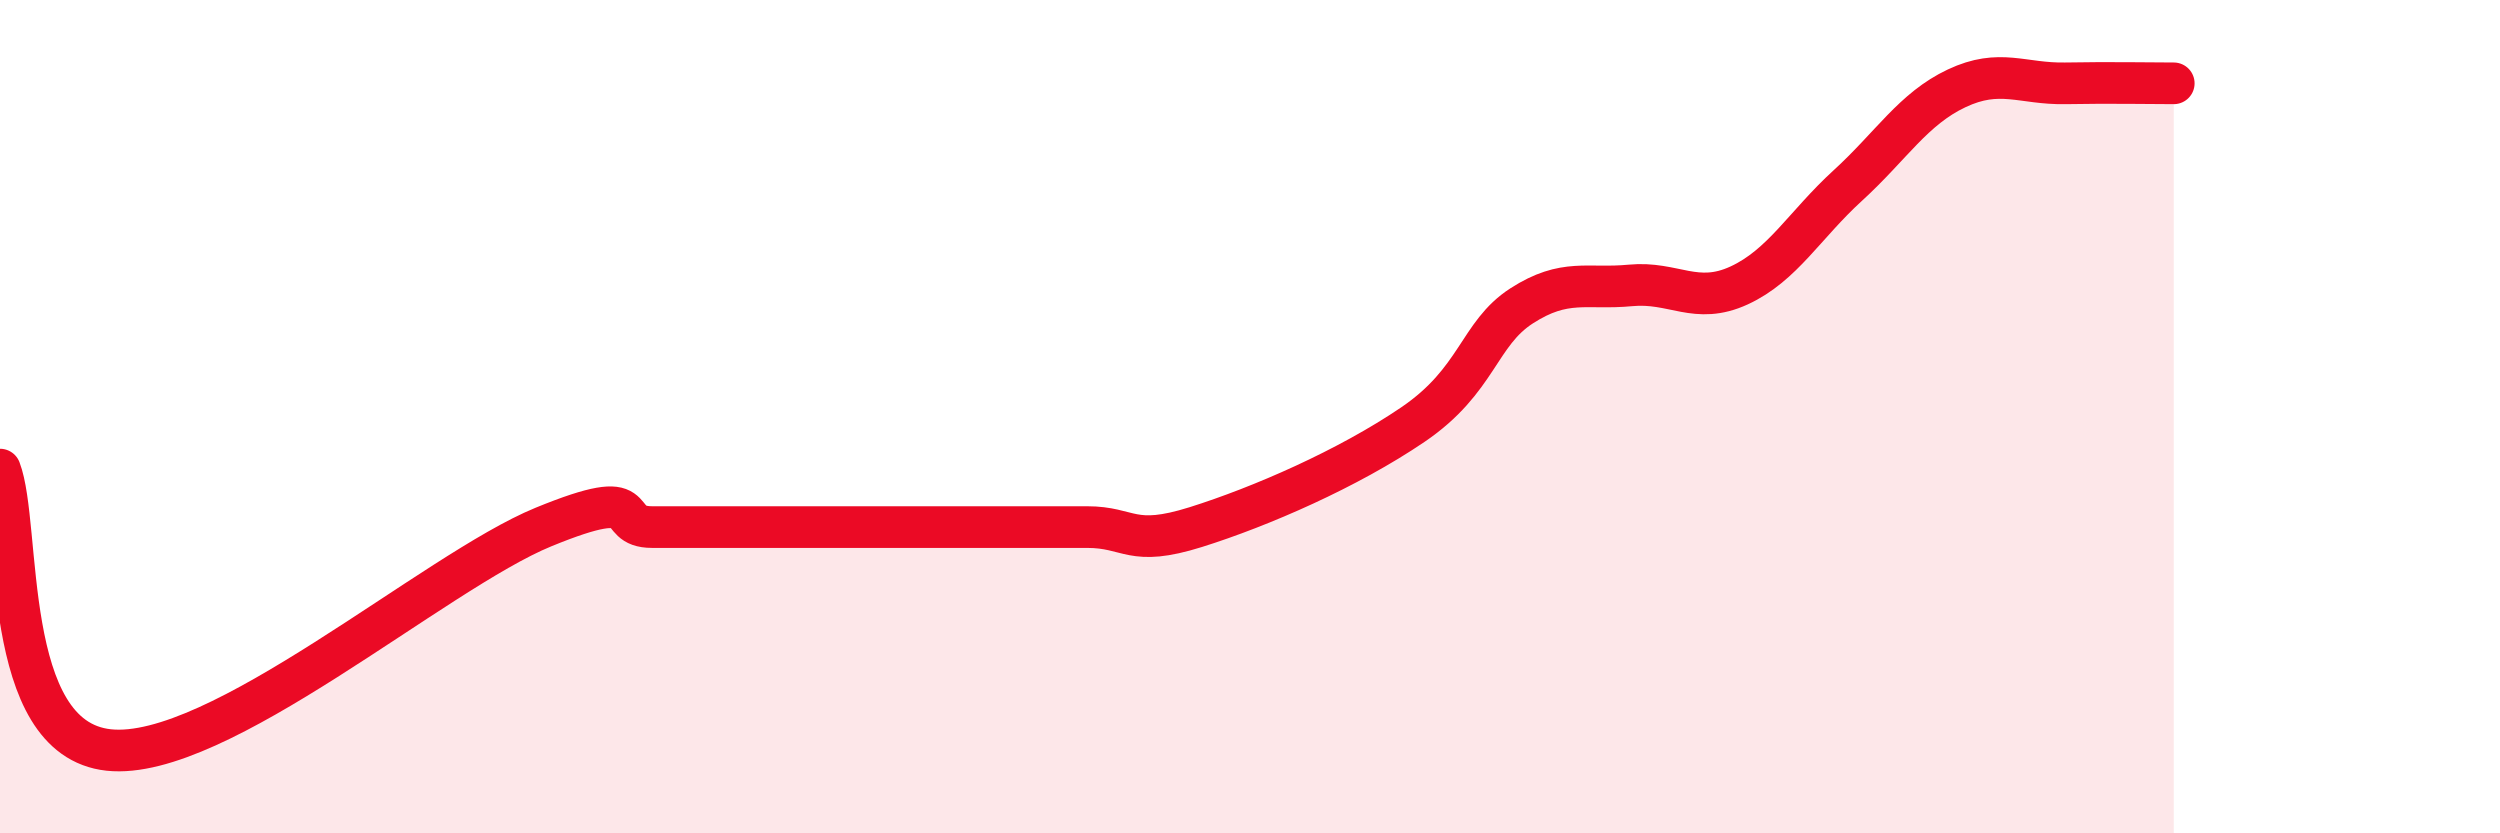
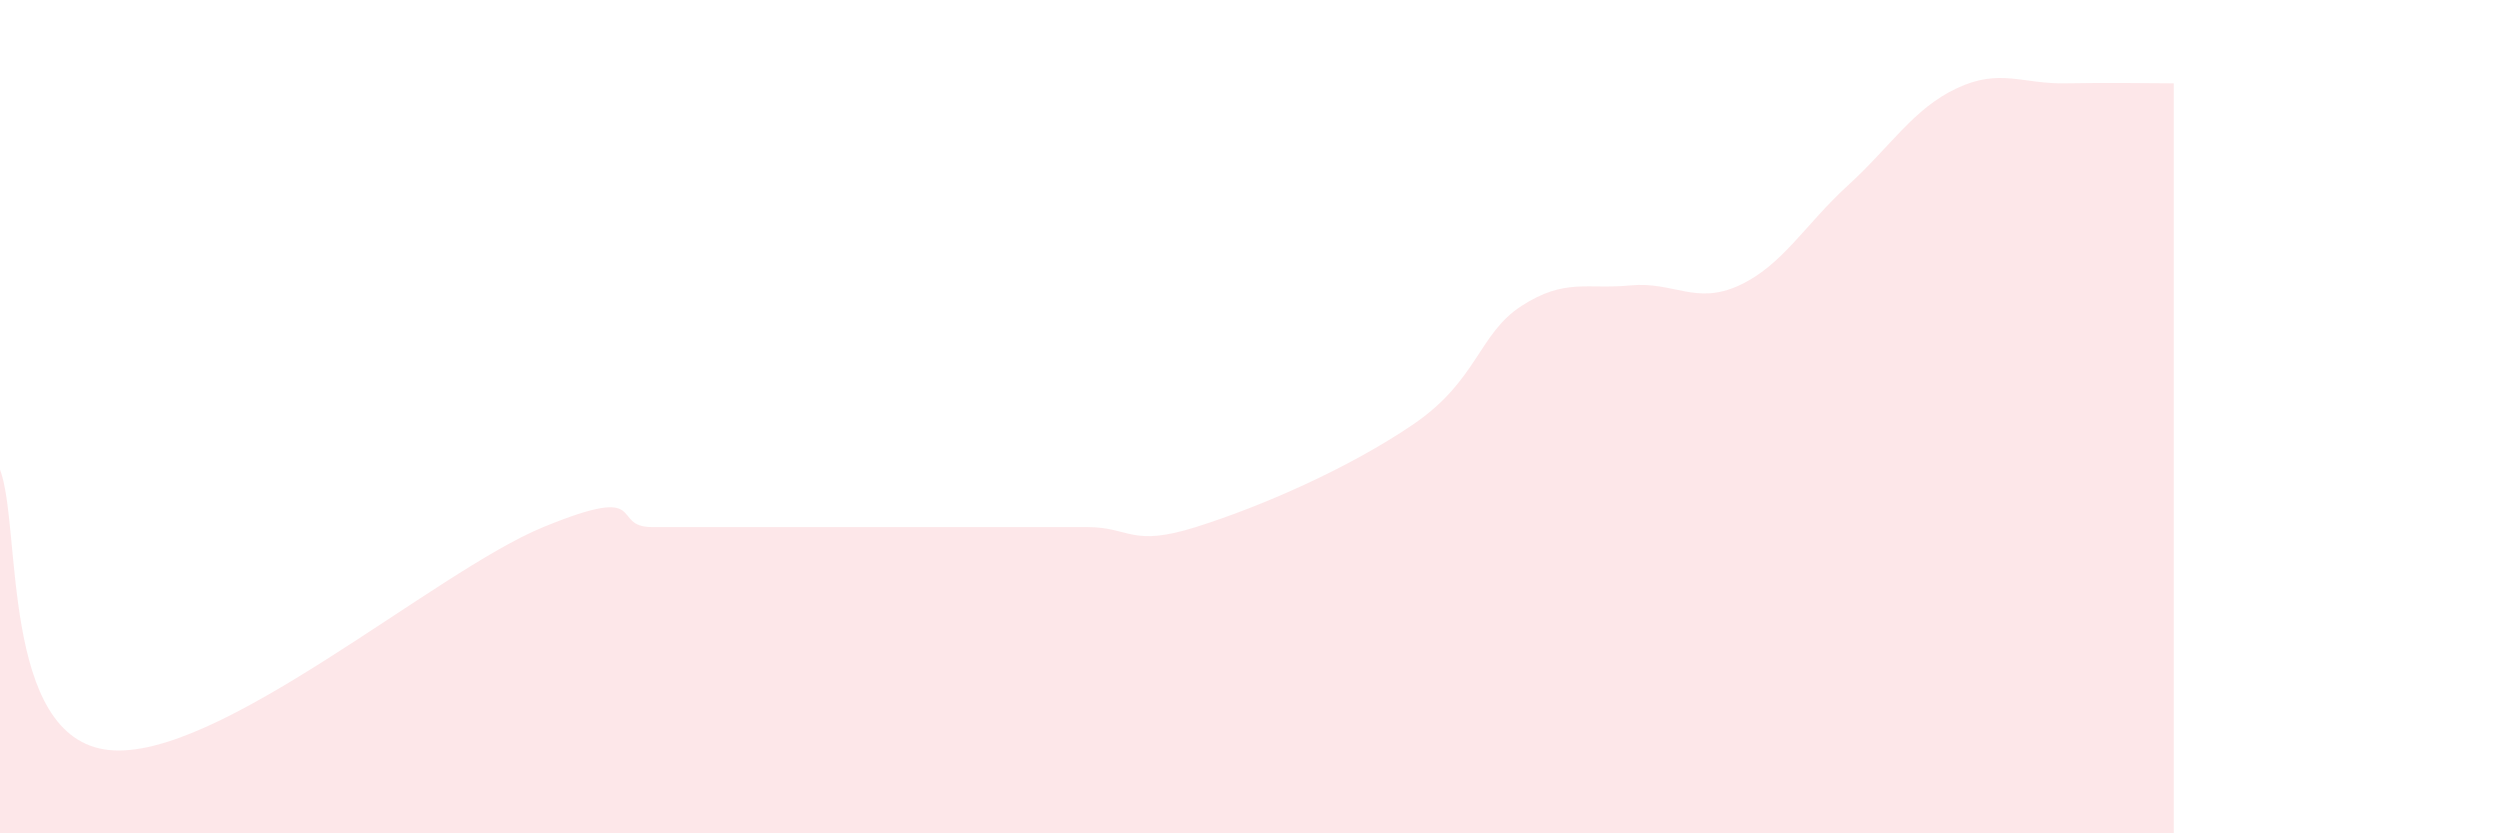
<svg xmlns="http://www.w3.org/2000/svg" width="60" height="20" viewBox="0 0 60 20">
  <path d="M 0,11.27 C 0.52,12.62 0,17.72 2.61,18 C 5.22,18.28 10.43,13.72 13.04,12.65 C 15.65,11.58 14.61,12.65 15.65,12.65 C 16.69,12.65 17.22,12.65 18.26,12.65 C 19.3,12.65 19.83,12.65 20.87,12.65 C 21.91,12.65 22.44,12.65 23.48,12.65 C 24.52,12.65 25.05,12.65 26.09,12.65 C 27.13,12.65 27.14,13.14 28.7,12.65 C 30.26,12.16 32.35,11.25 33.91,10.19 C 35.47,9.13 35.48,8.01 36.52,7.34 C 37.56,6.67 38.09,6.95 39.13,6.85 C 40.17,6.75 40.7,7.33 41.74,6.85 C 42.78,6.37 43.31,5.4 44.35,4.45 C 45.39,3.5 45.92,2.61 46.96,2.12 C 48,1.63 48.53,2.02 49.57,2 C 50.61,1.98 51.65,2 52.17,2L52.17 20L0 20Z" fill="#EB0A25" opacity="0.1" stroke-linecap="round" stroke-linejoin="round" />
-   <path d="M 0,11.27 C 0.52,12.62 0,17.72 2.61,18 C 5.22,18.28 10.43,13.72 13.04,12.65 C 15.65,11.58 14.61,12.65 15.65,12.65 C 16.69,12.65 17.22,12.65 18.26,12.65 C 19.3,12.65 19.83,12.65 20.87,12.65 C 21.91,12.65 22.44,12.65 23.48,12.65 C 24.52,12.65 25.05,12.65 26.09,12.65 C 27.13,12.65 27.14,13.14 28.7,12.65 C 30.26,12.16 32.35,11.25 33.91,10.19 C 35.47,9.13 35.48,8.01 36.52,7.34 C 37.56,6.67 38.09,6.95 39.13,6.85 C 40.17,6.75 40.7,7.33 41.74,6.85 C 42.78,6.37 43.31,5.4 44.35,4.45 C 45.39,3.5 45.92,2.61 46.96,2.12 C 48,1.63 48.53,2.02 49.57,2 C 50.61,1.98 51.65,2 52.17,2" stroke="#EB0A25" stroke-width="1" fill="none" stroke-linecap="round" stroke-linejoin="round" />
</svg>